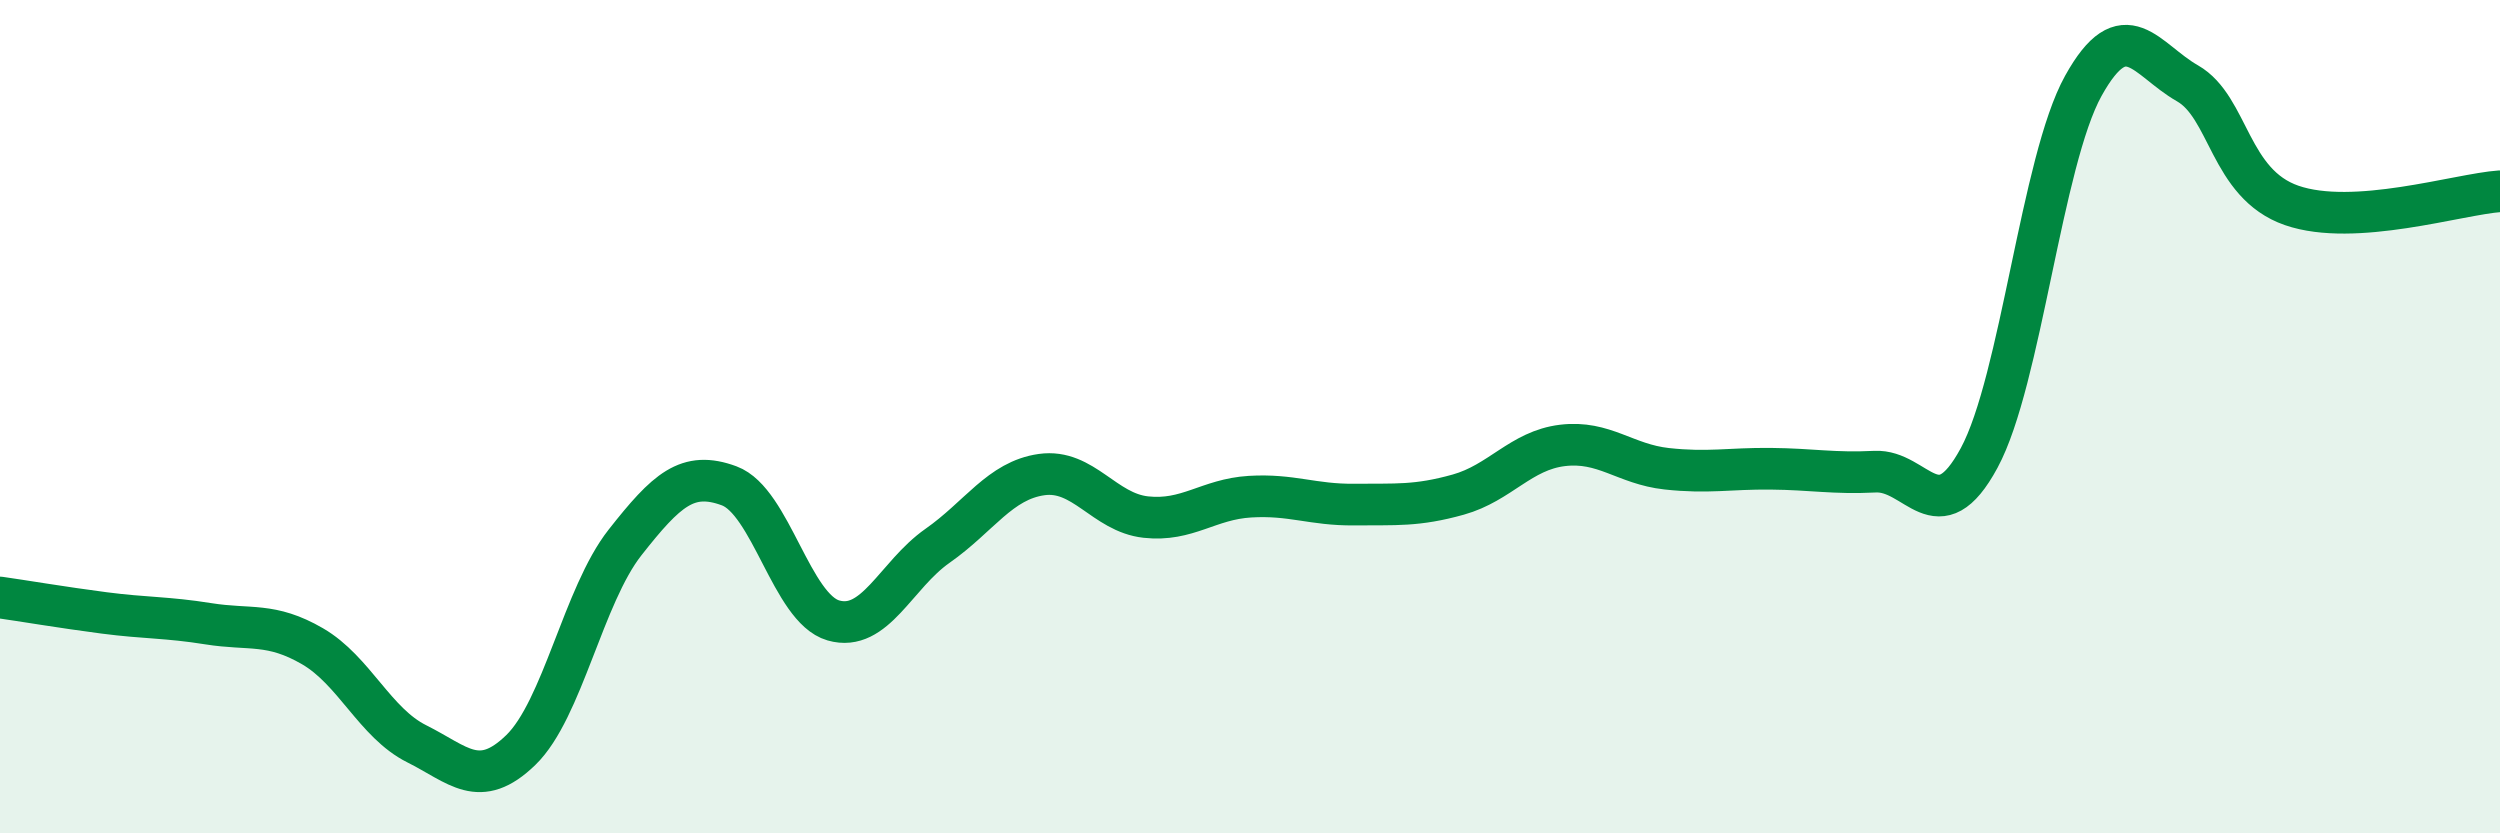
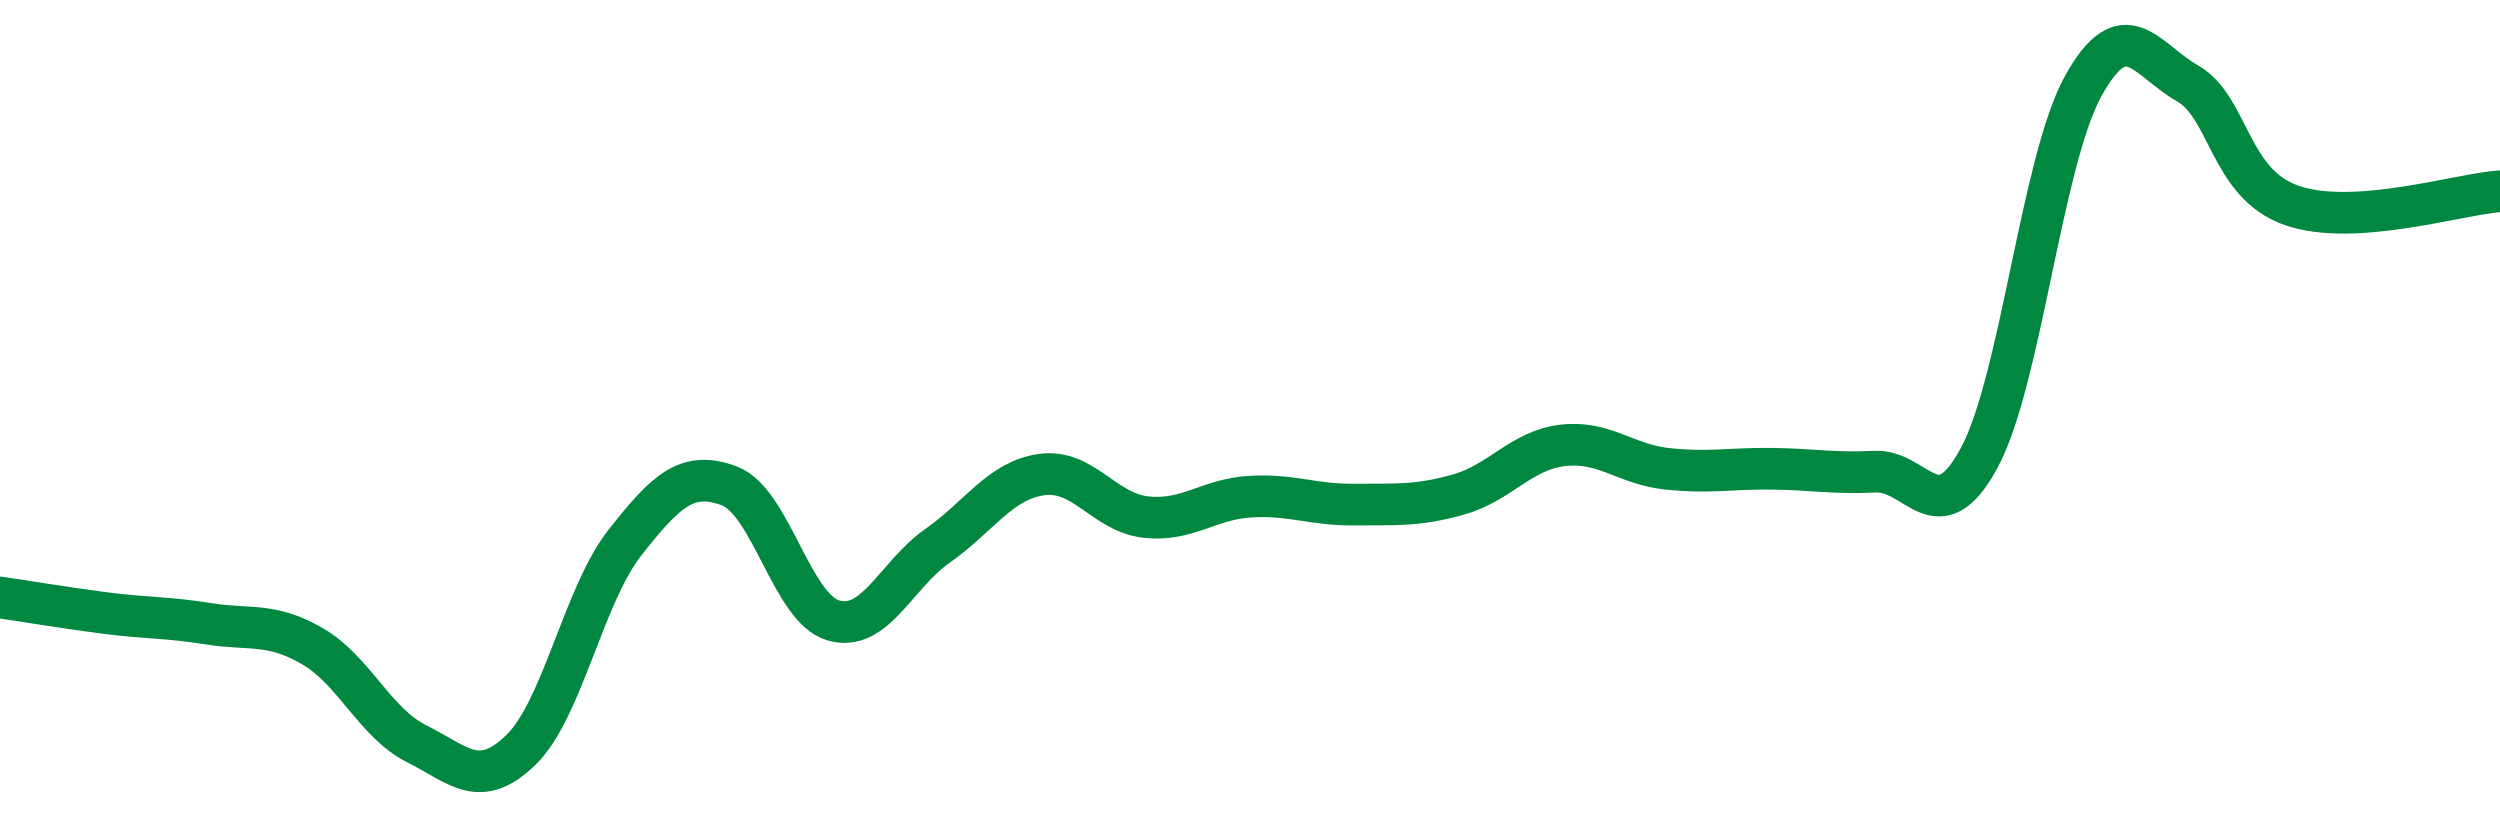
<svg xmlns="http://www.w3.org/2000/svg" width="60" height="20" viewBox="0 0 60 20">
-   <path d="M 0,14.34 C 0.5,14.41 1.5,14.58 2.5,14.71 C 3.5,14.84 4,14.81 5,14.97 C 6,15.13 6.5,14.93 7.5,15.51 C 8.5,16.09 9,17.35 10,17.85 C 11,18.35 11.5,18.97 12.5,18 C 13.5,17.03 14,14.29 15,13.02 C 16,11.75 16.5,11.29 17.5,11.66 C 18.5,12.03 19,14.6 20,14.89 C 21,15.18 21.5,13.8 22.5,13.1 C 23.5,12.4 24,11.53 25,11.39 C 26,11.25 26.5,12.3 27.5,12.41 C 28.5,12.52 29,11.98 30,11.92 C 31,11.86 31.5,12.12 32.5,12.11 C 33.5,12.1 34,12.15 35,11.87 C 36,11.59 36.5,10.81 37.5,10.69 C 38.5,10.57 39,11.14 40,11.25 C 41,11.36 41.5,11.24 42.5,11.25 C 43.5,11.26 44,11.37 45,11.32 C 46,11.27 46.5,12.84 47.5,10.99 C 48.5,9.14 49,3.86 50,2.06 C 51,0.26 51.5,1.43 52.5,2 C 53.5,2.57 53.5,4.41 55,4.93 C 56.5,5.45 59,4.66 60,4.59L60 20L0 20Z" fill="#008740" opacity="0.1" stroke-linecap="round" stroke-linejoin="round" />
  <path d="M 0,14.34 C 0.5,14.41 1.5,14.58 2.5,14.71 C 3.5,14.84 4,14.81 5,14.97 C 6,15.13 6.5,14.93 7.5,15.51 C 8.5,16.09 9,17.35 10,17.85 C 11,18.35 11.5,18.97 12.5,18 C 13.5,17.03 14,14.29 15,13.02 C 16,11.75 16.5,11.29 17.5,11.66 C 18.5,12.03 19,14.6 20,14.89 C 21,15.18 21.5,13.8 22.5,13.1 C 23.5,12.4 24,11.53 25,11.39 C 26,11.25 26.5,12.3 27.5,12.41 C 28.5,12.52 29,11.98 30,11.92 C 31,11.86 31.5,12.12 32.5,12.11 C 33.5,12.1 34,12.15 35,11.87 C 36,11.59 36.5,10.81 37.5,10.69 C 38.5,10.57 39,11.14 40,11.25 C 41,11.36 41.5,11.24 42.5,11.25 C 43.5,11.26 44,11.37 45,11.32 C 46,11.27 46.5,12.84 47.5,10.99 C 48.5,9.14 49,3.86 50,2.06 C 51,0.26 51.5,1.43 52.5,2 C 53.5,2.57 53.5,4.41 55,4.93 C 56.5,5.45 59,4.66 60,4.59" stroke="#008740" stroke-width="1" fill="none" stroke-linecap="round" stroke-linejoin="round" />
</svg>